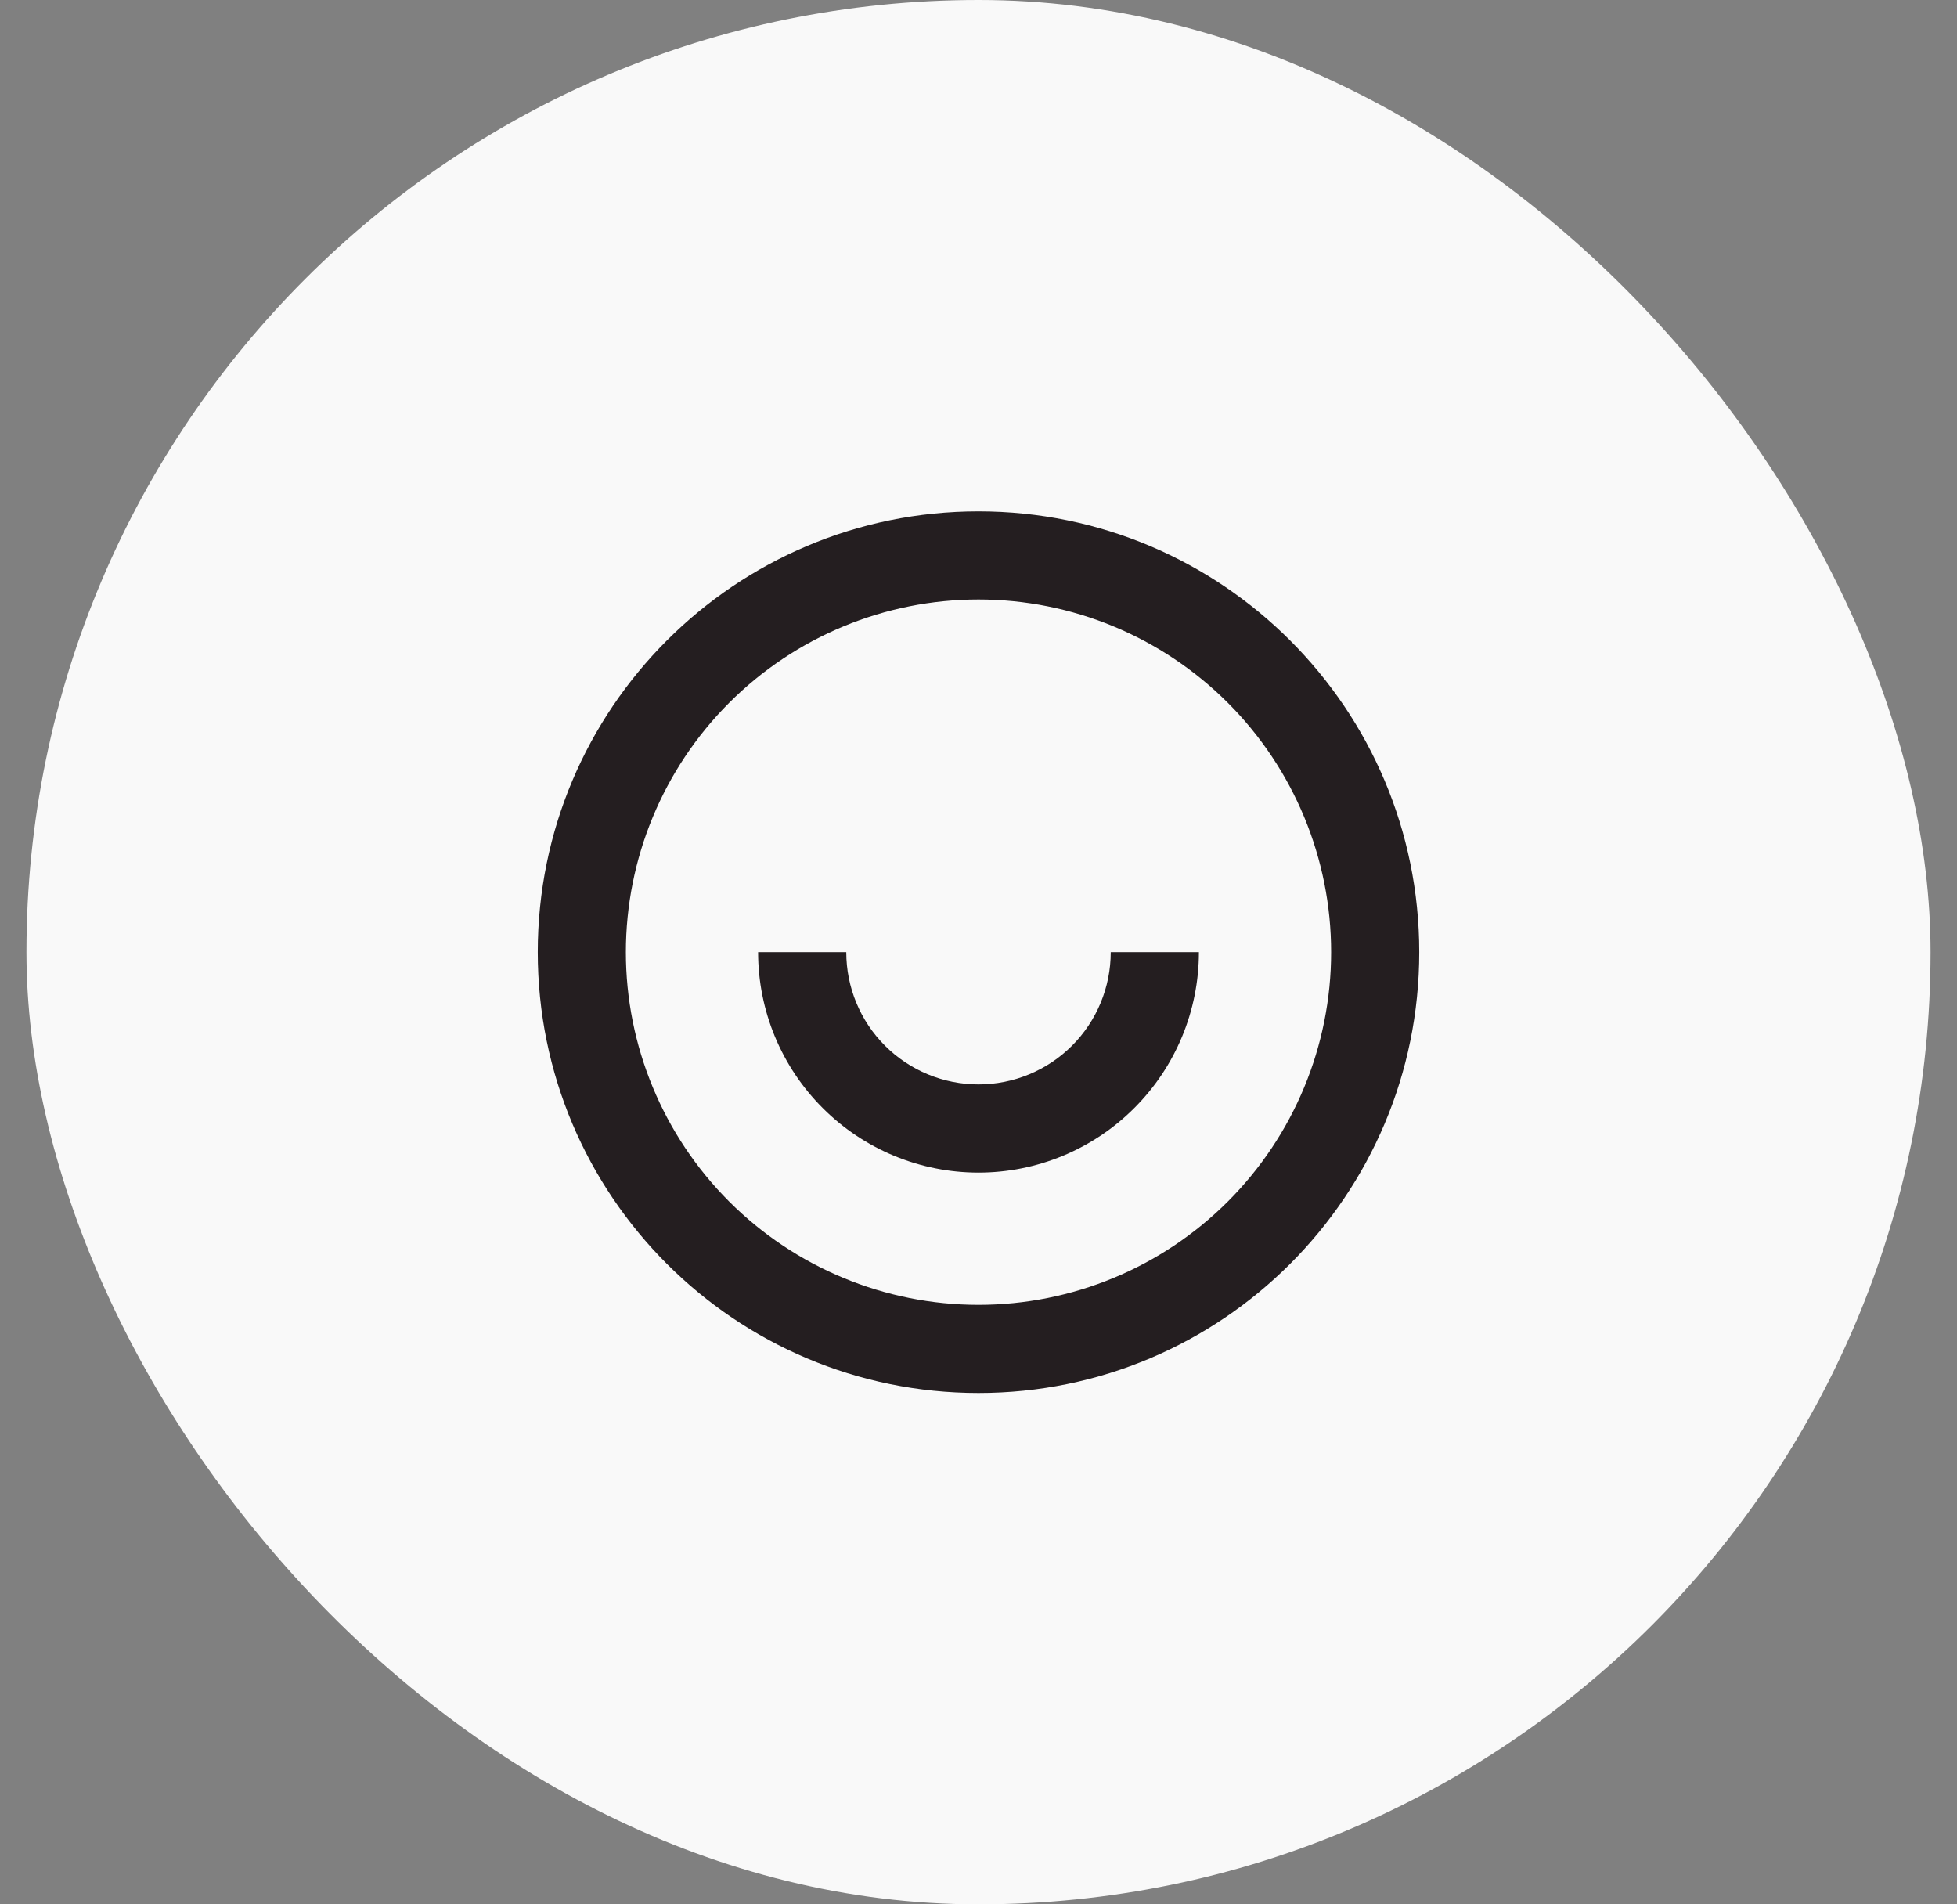
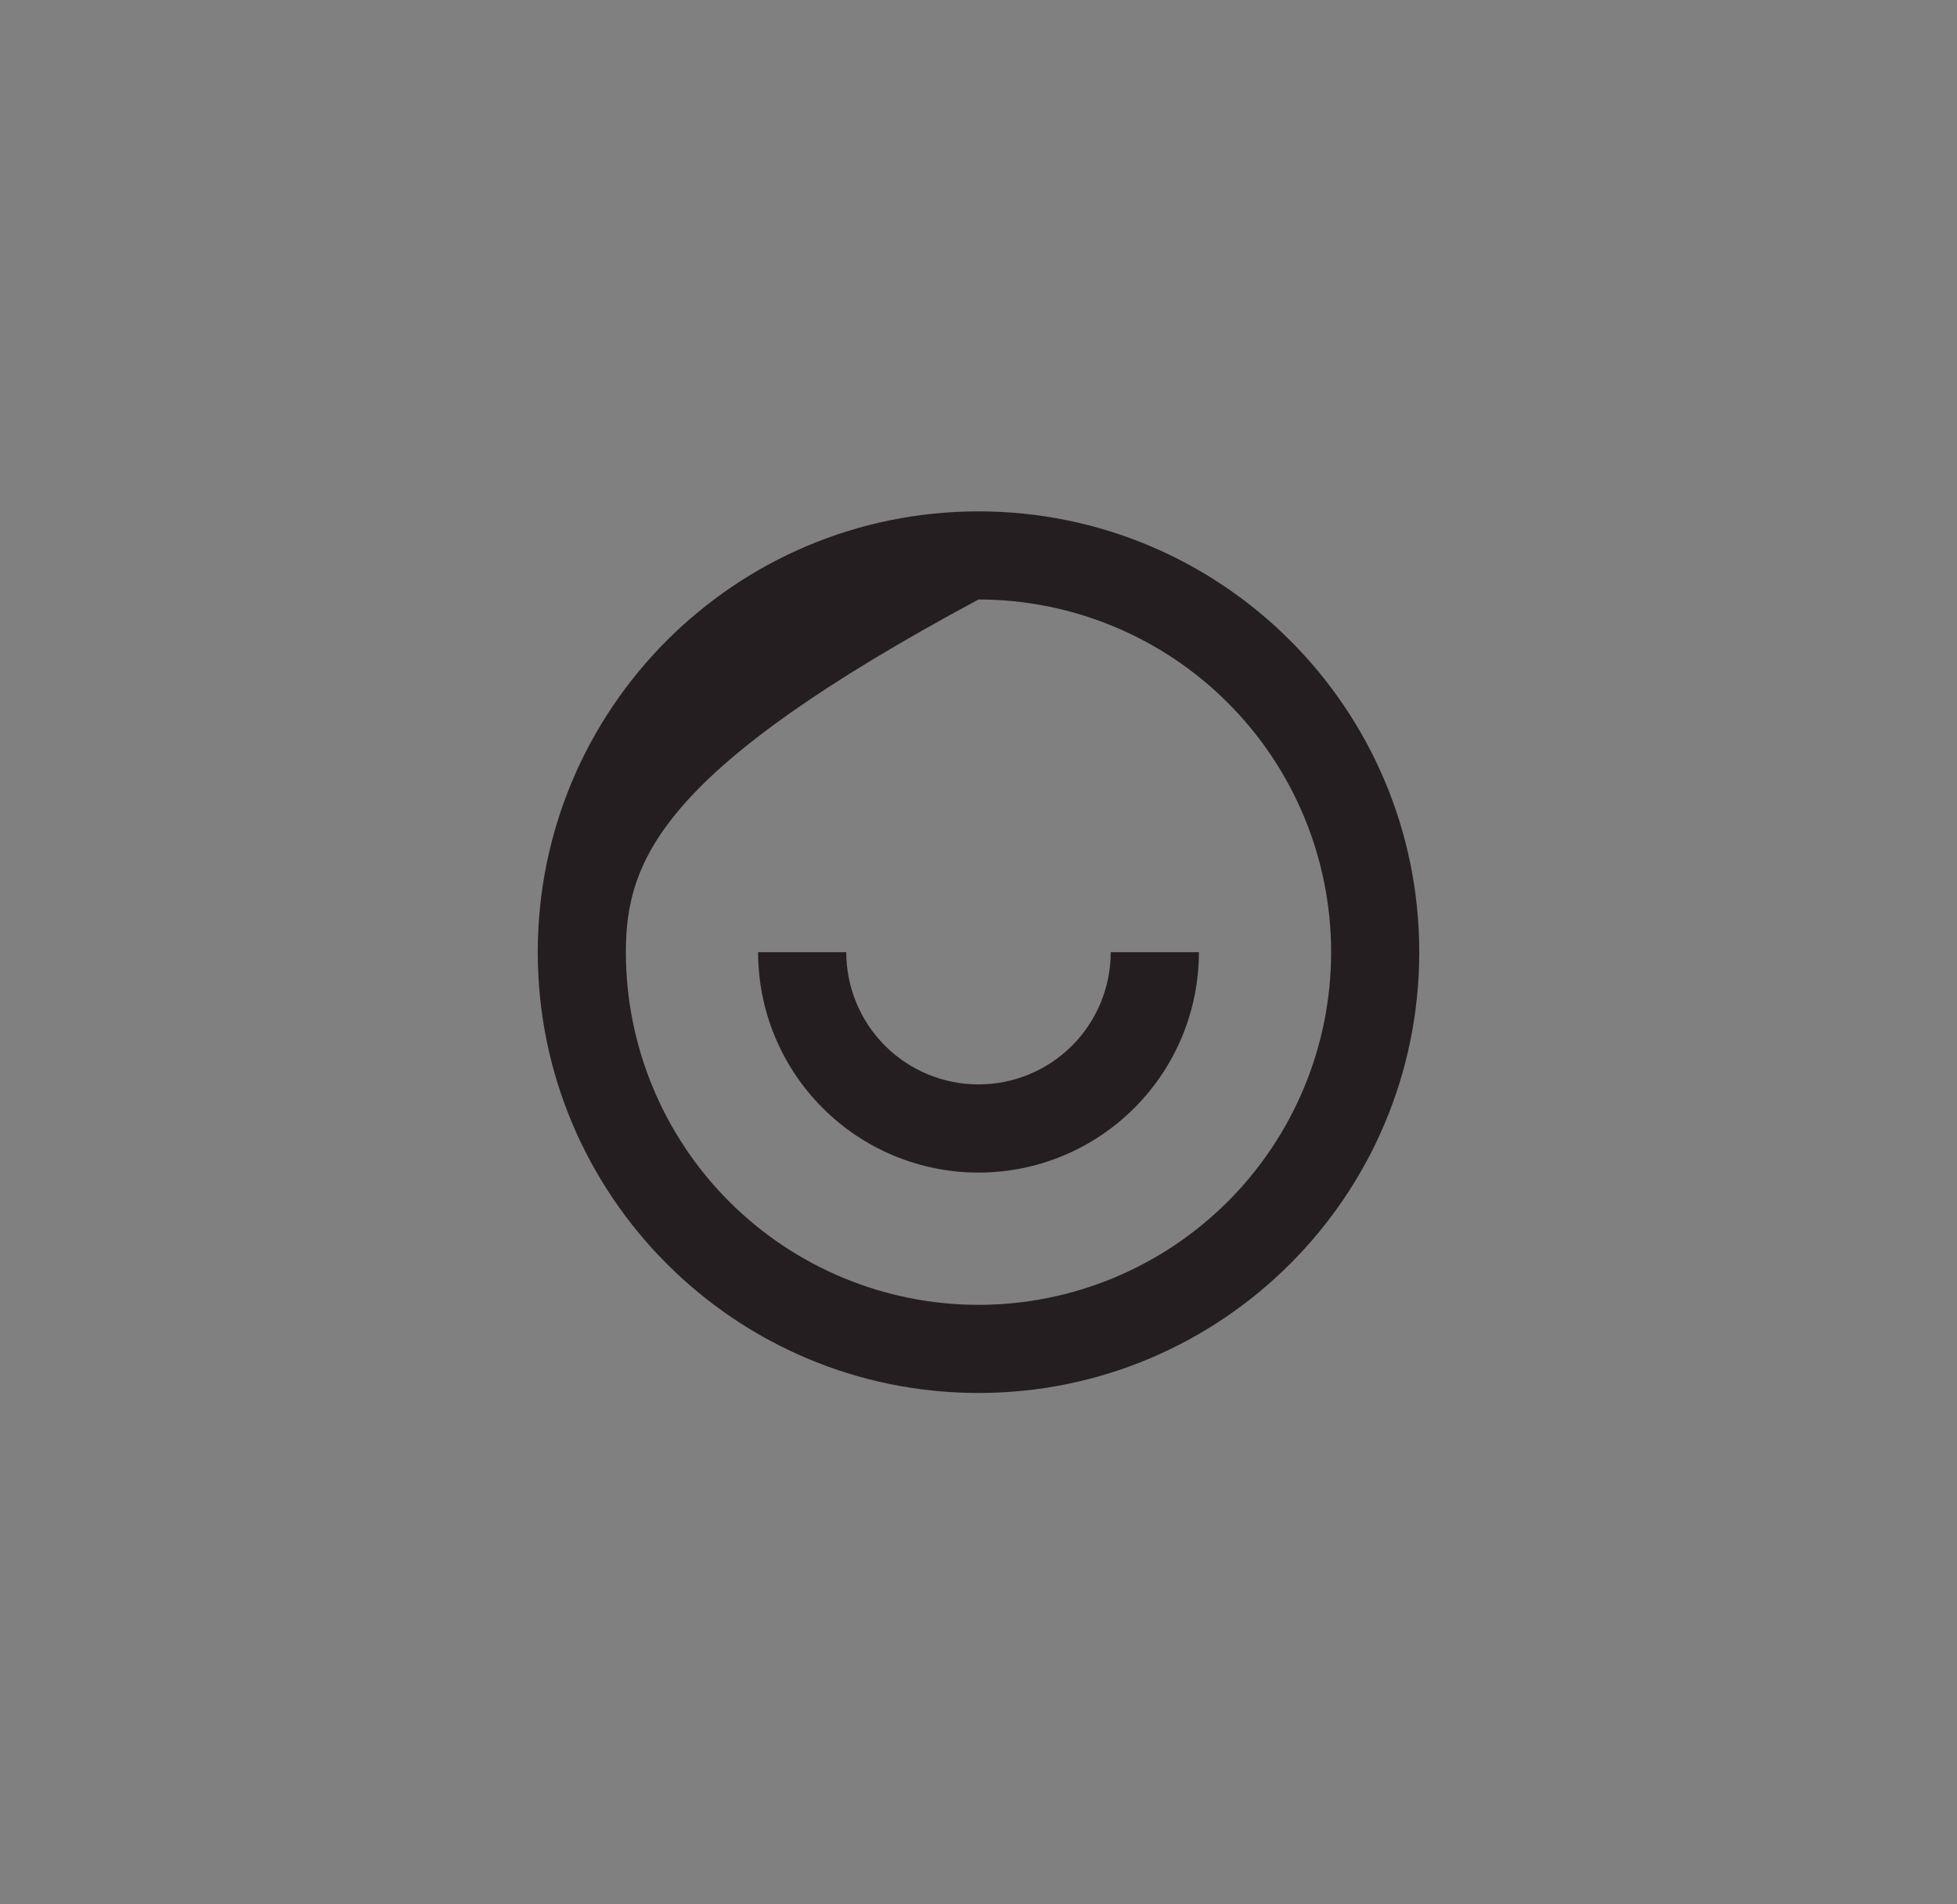
<svg xmlns="http://www.w3.org/2000/svg" width="37" height="36" viewBox="0 0 37 36" fill="none">
  <rect x="0" y="0" width="37" height="36" fill="#808080" stroke="none" />
-   <rect x="0.5" width="36" height="36" rx="18" fill="#F9F9F9" />
-   <path d="M18.5 26.333C13.898 26.333 10.167 22.602 10.167 18C10.167 13.398 13.898 9.667 18.5 9.667C23.102 9.667 26.833 13.398 26.833 18C26.833 22.602 23.102 26.333 18.5 26.333ZM18.5 24.667C20.268 24.667 21.964 23.964 23.214 22.714C24.464 21.464 25.167 19.768 25.167 18C25.167 16.232 24.464 14.536 23.214 13.286C21.964 12.036 20.268 11.333 18.5 11.333C16.732 11.333 15.036 12.036 13.786 13.286C12.536 14.536 11.833 16.232 11.833 18C11.833 19.768 12.536 21.464 13.786 22.714C15.036 23.964 16.732 24.667 18.5 24.667V24.667ZM14.333 18H16C16 18.663 16.263 19.299 16.732 19.768C17.201 20.237 17.837 20.5 18.5 20.5C19.163 20.5 19.799 20.237 20.268 19.768C20.737 19.299 21 18.663 21 18H22.667C22.667 19.105 22.228 20.165 21.446 20.946C20.665 21.728 19.605 22.167 18.5 22.167C17.395 22.167 16.335 21.728 15.554 20.946C14.772 20.165 14.333 19.105 14.333 18V18Z" fill="#241E20" />
+   <path d="M18.5 26.333C13.898 26.333 10.167 22.602 10.167 18C10.167 13.398 13.898 9.667 18.5 9.667C23.102 9.667 26.833 13.398 26.833 18C26.833 22.602 23.102 26.333 18.5 26.333ZM18.5 24.667C20.268 24.667 21.964 23.964 23.214 22.714C24.464 21.464 25.167 19.768 25.167 18C25.167 16.232 24.464 14.536 23.214 13.286C21.964 12.036 20.268 11.333 18.5 11.333C12.536 14.536 11.833 16.232 11.833 18C11.833 19.768 12.536 21.464 13.786 22.714C15.036 23.964 16.732 24.667 18.5 24.667V24.667ZM14.333 18H16C16 18.663 16.263 19.299 16.732 19.768C17.201 20.237 17.837 20.5 18.5 20.5C19.163 20.5 19.799 20.237 20.268 19.768C20.737 19.299 21 18.663 21 18H22.667C22.667 19.105 22.228 20.165 21.446 20.946C20.665 21.728 19.605 22.167 18.5 22.167C17.395 22.167 16.335 21.728 15.554 20.946C14.772 20.165 14.333 19.105 14.333 18V18Z" fill="#241E20" />
</svg>